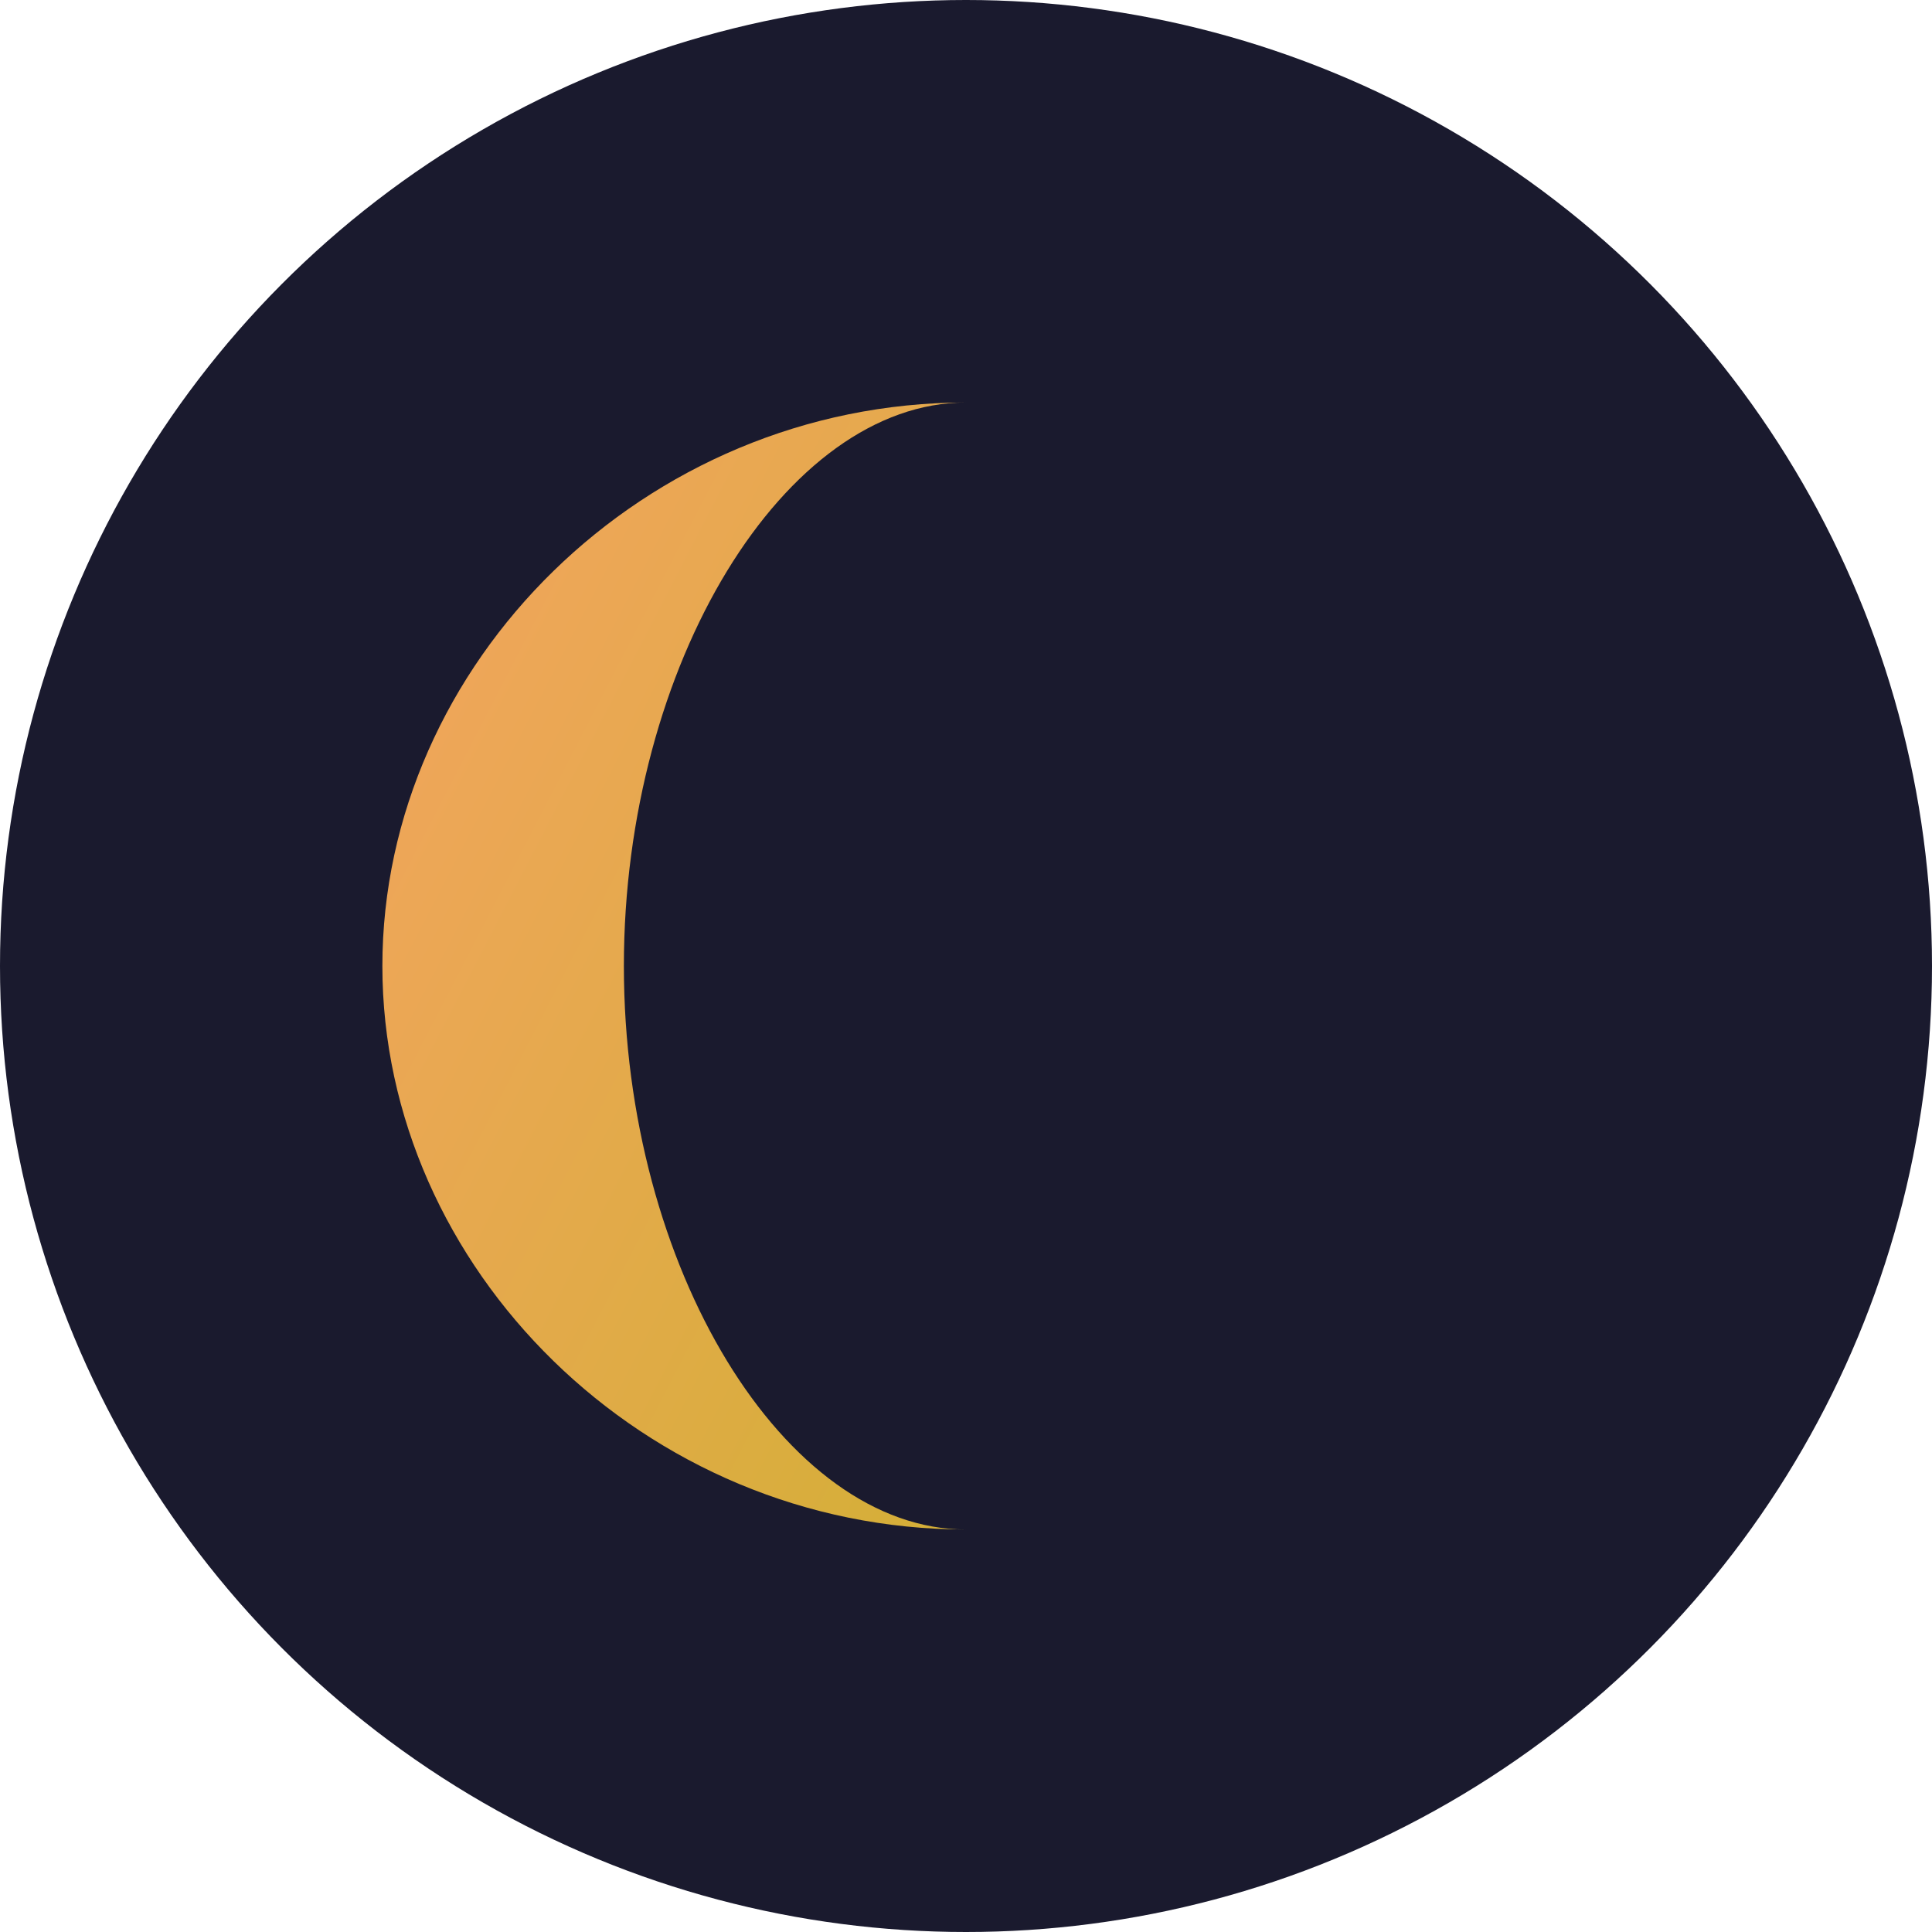
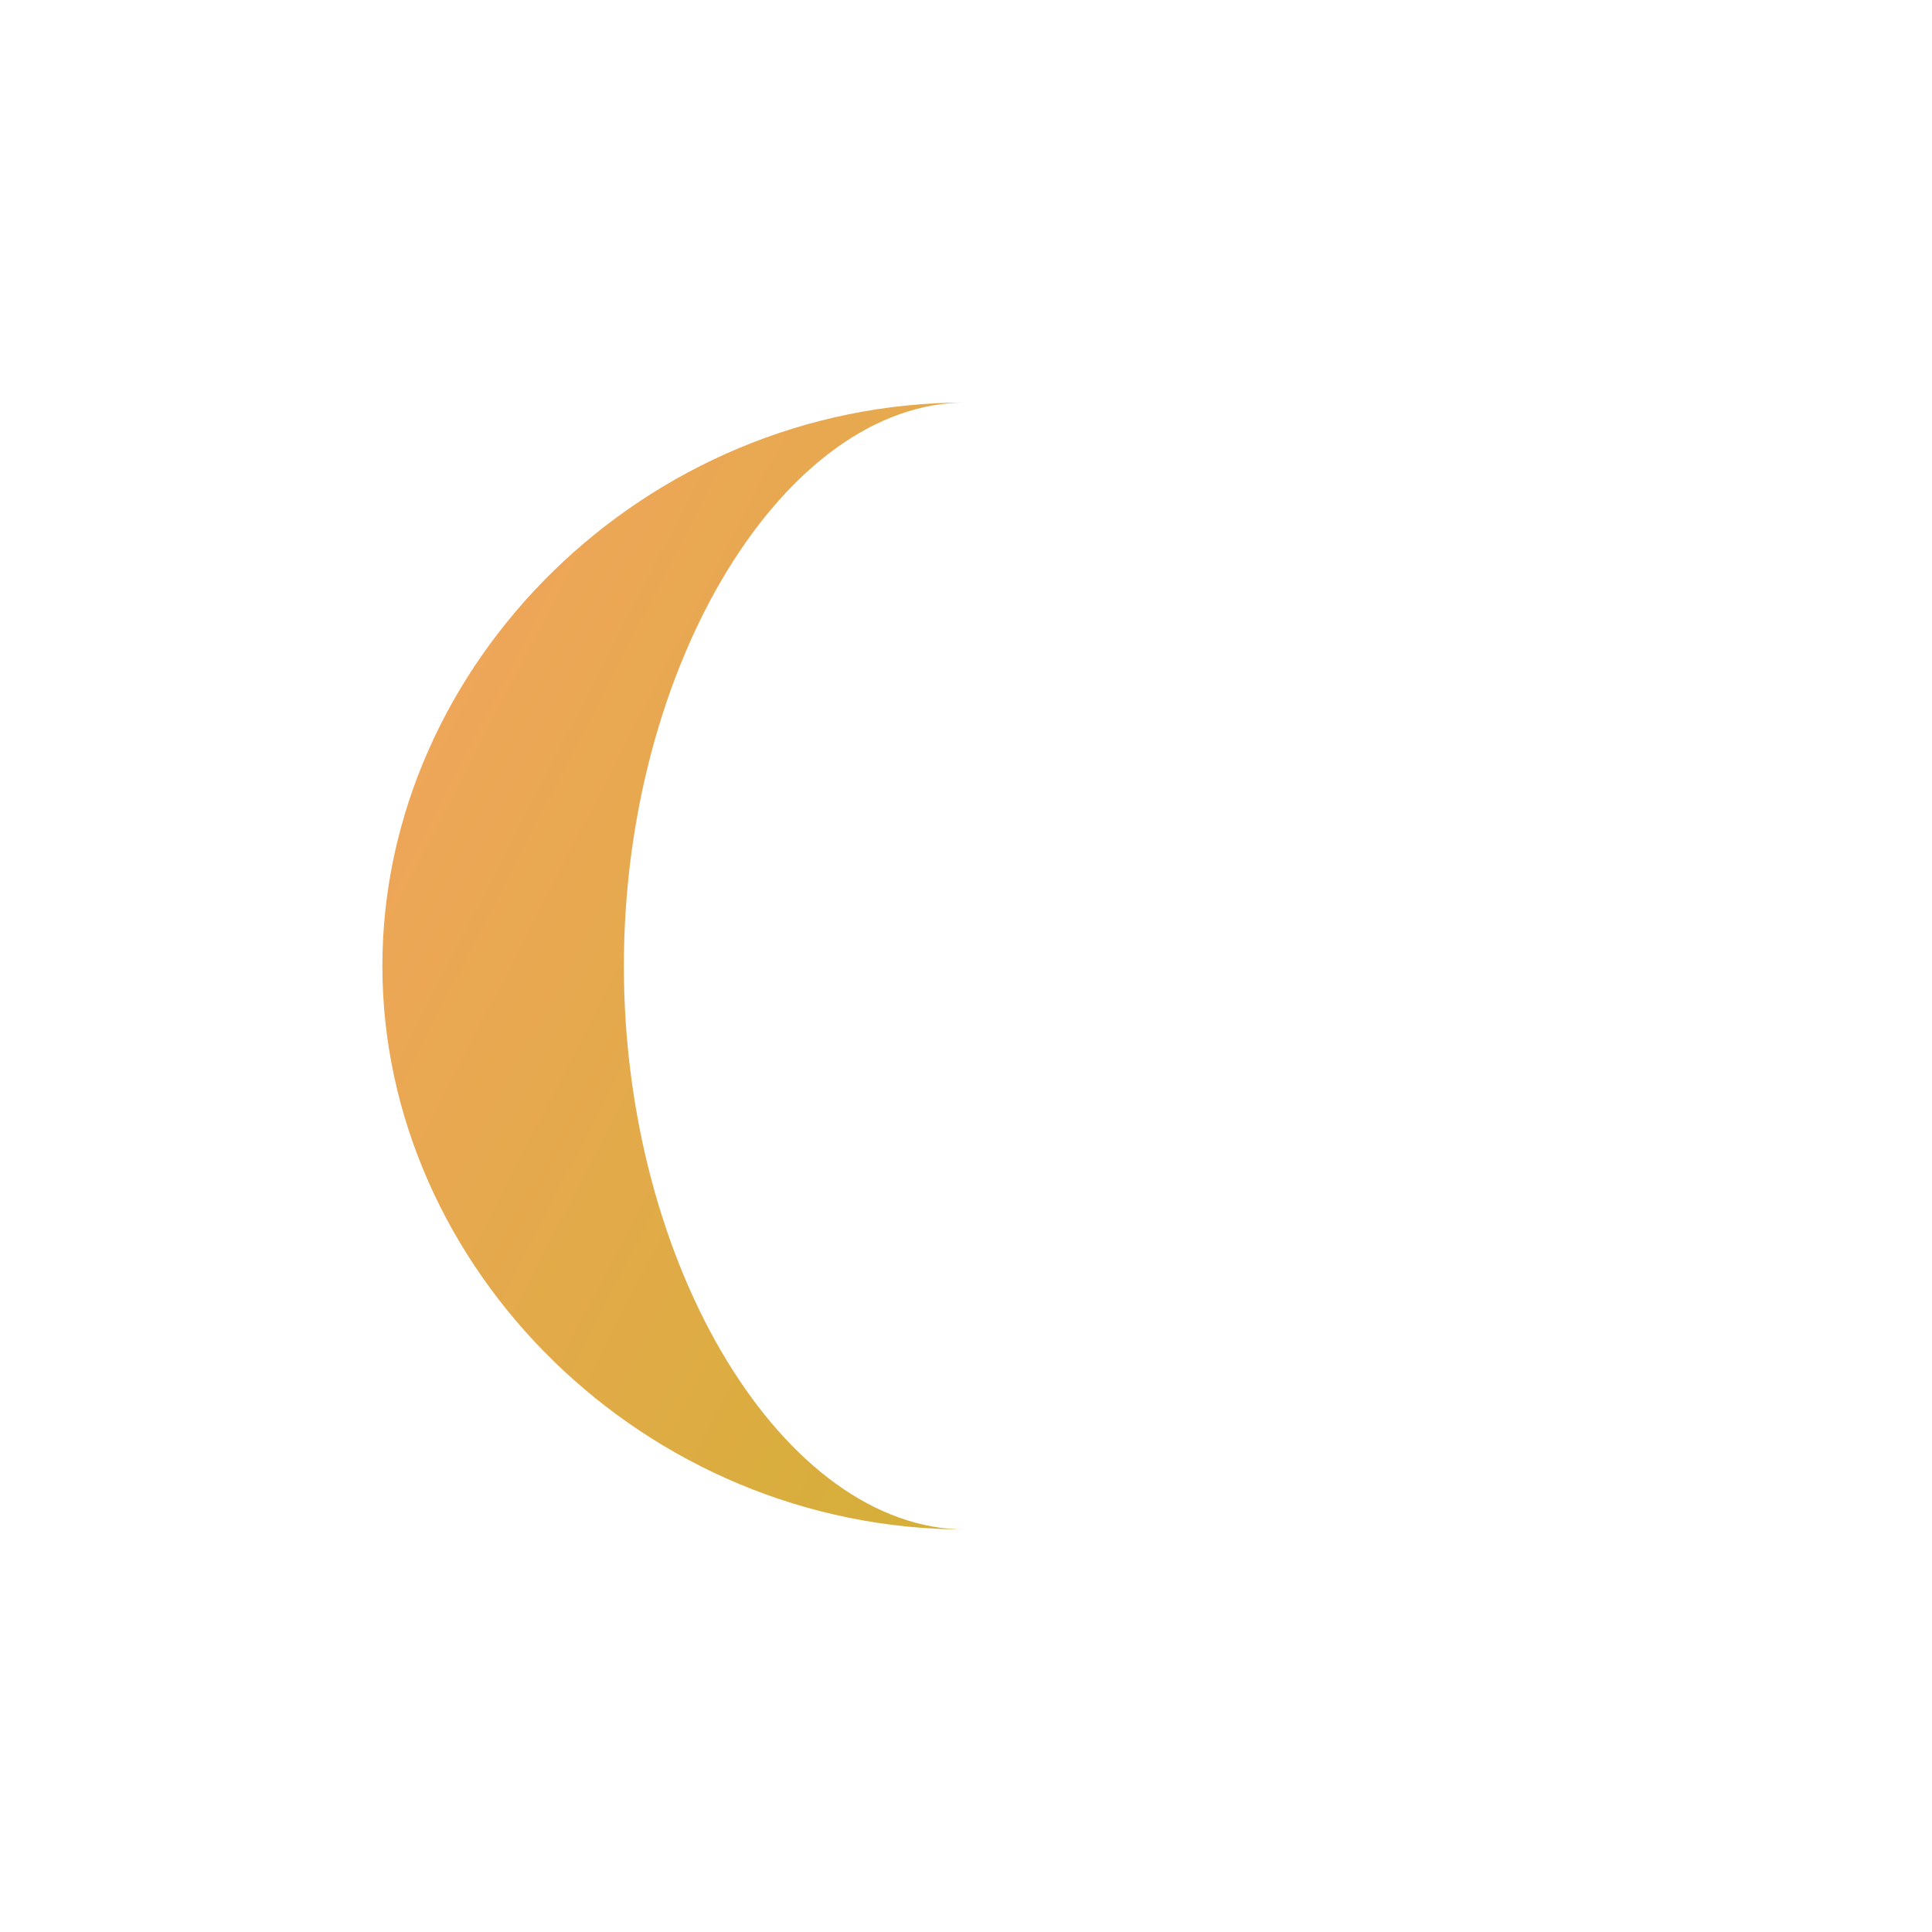
<svg xmlns="http://www.w3.org/2000/svg" viewBox="0 0 48 48" width="48" height="48">
  <defs>
    <linearGradient id="moonGradient" x1="0%" y1="0%" x2="100%" y2="100%">
      <stop offset="0%" style="stop-color:#F4A460;stop-opacity:1" />
      <stop offset="100%" style="stop-color:#D4AF37;stop-opacity:1" />
    </linearGradient>
    <filter id="glow">
      <feGaussianBlur stdDeviation="1.5" result="coloredBlur" />
      <feMerge>
        <feMergeNode in="coloredBlur" />
        <feMergeNode in="SourceGraphic" />
      </feMerge>
    </filter>
  </defs>
-   <circle cx="24" cy="24" r="24" fill="#1a1a2e" />
-   <path d="M 24 10 C 16 10 9.5 16.5 9.5 24 C 9.5 31.5 16 38 24 38 C 19.5 38 15.5 31.5 15.5 24 C 15.5 16.5 19.5 10 24 10 Z" fill="url(#moonGradient)" filter="url(#glow)" />
+   <path d="M 24 10 C 16 10 9.5 16.5 9.5 24 C 9.5 31.5 16 38 24 38 C 19.5 38 15.5 31.5 15.5 24 C 15.5 16.5 19.5 10 24 10 " fill="url(#moonGradient)" filter="url(#glow)" />
</svg>